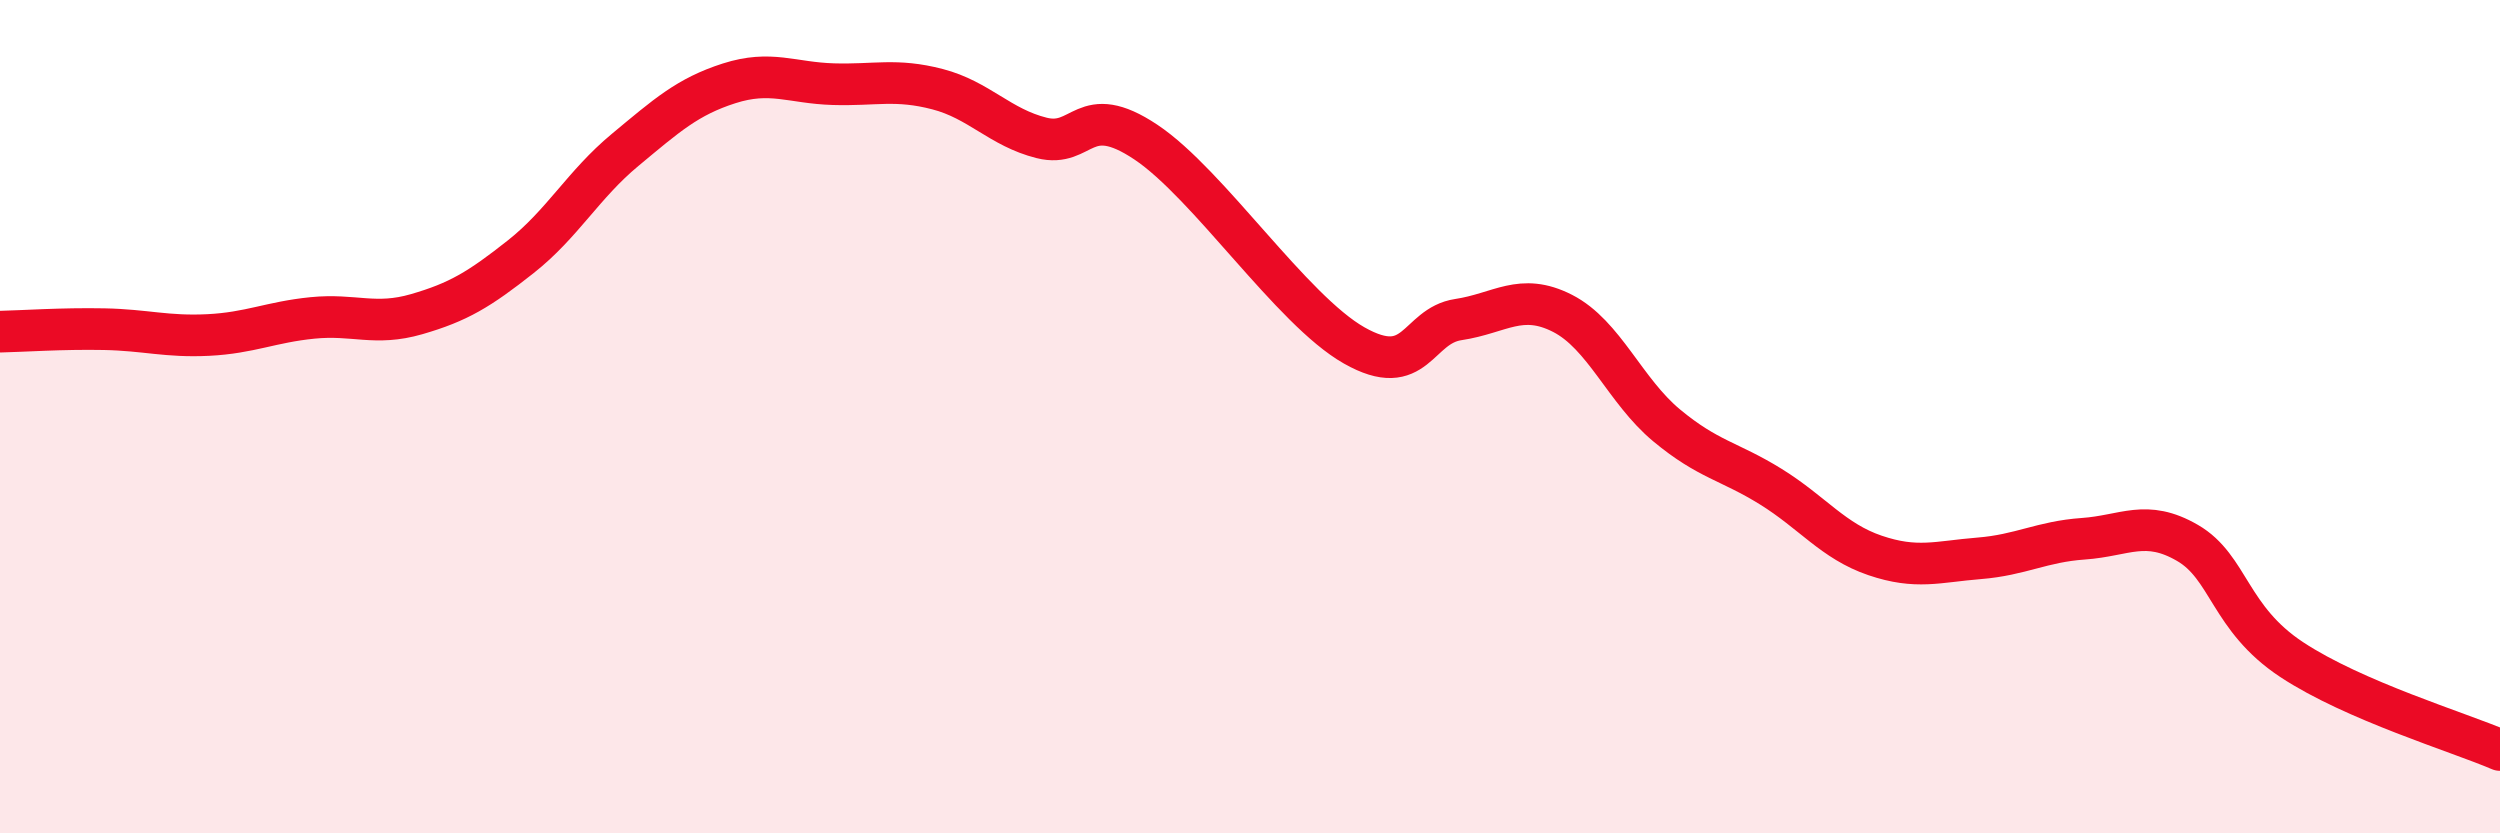
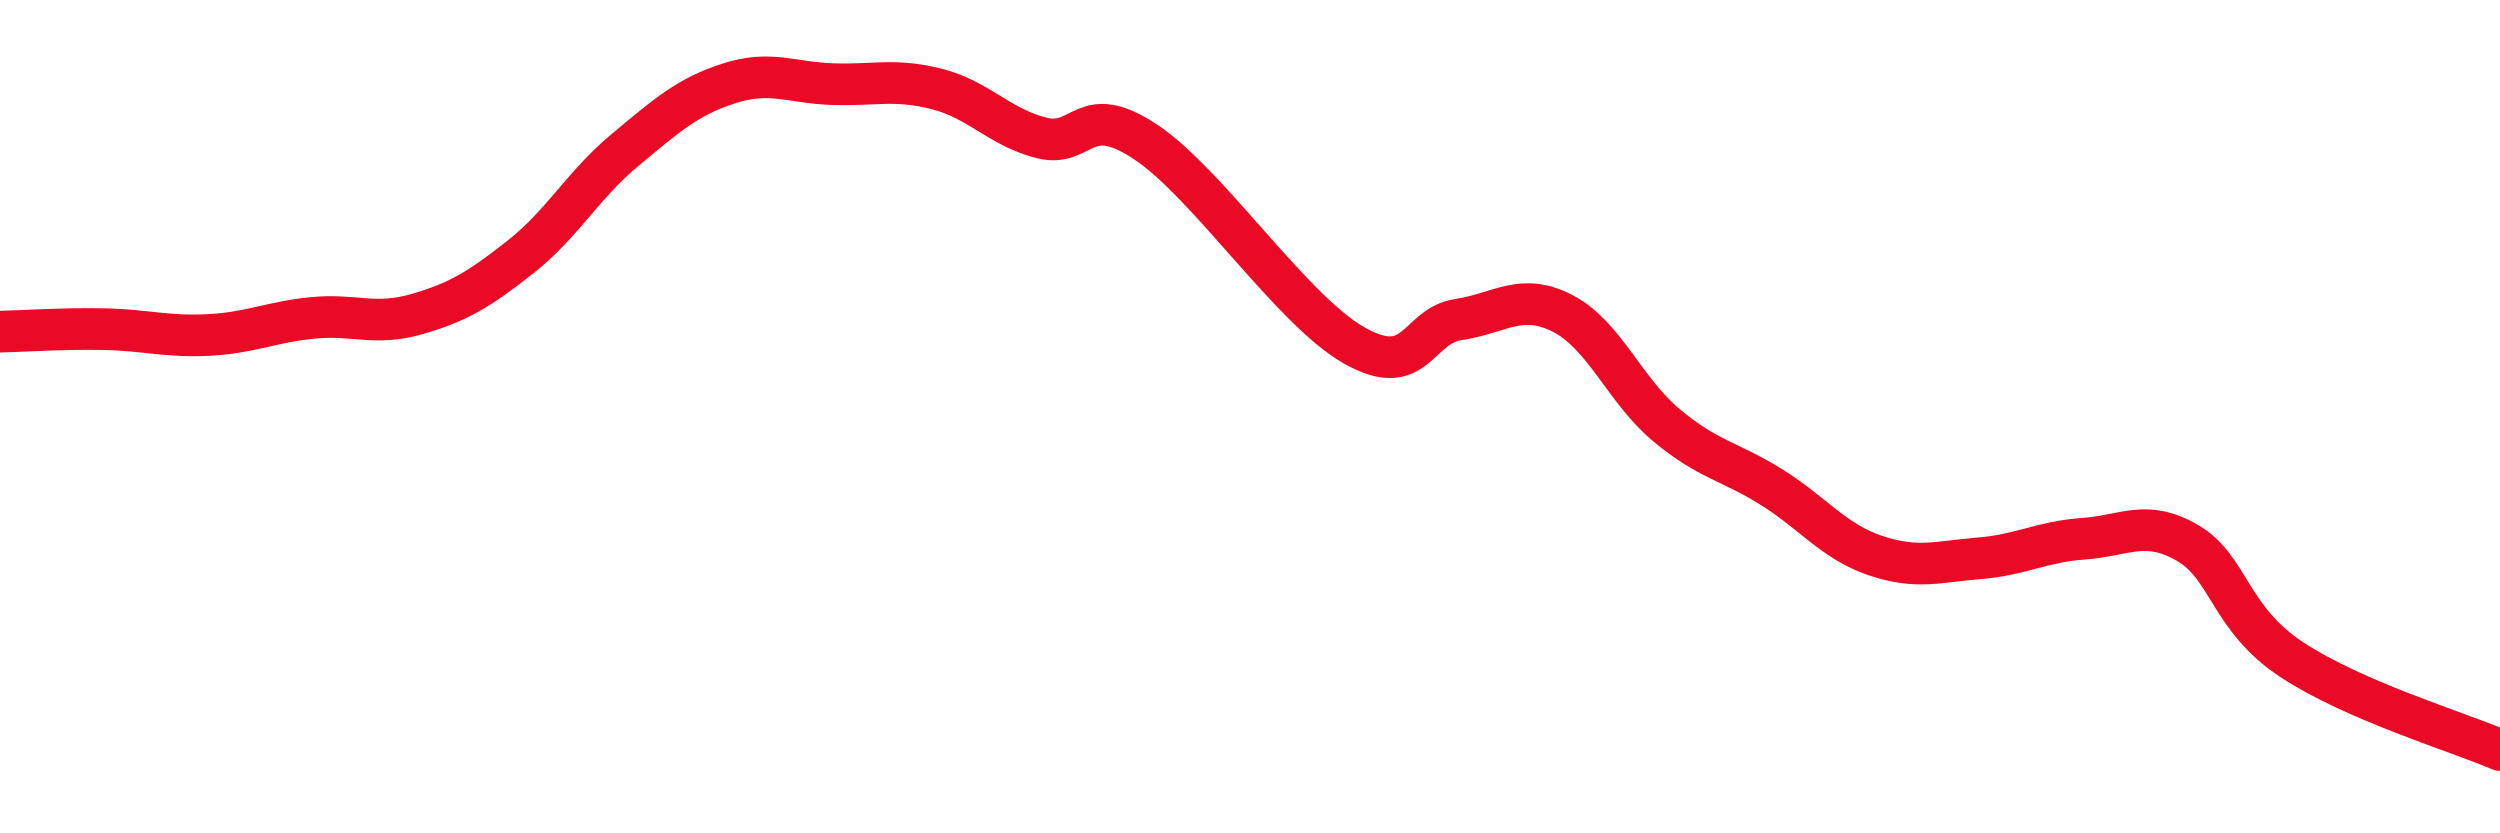
<svg xmlns="http://www.w3.org/2000/svg" width="60" height="20" viewBox="0 0 60 20">
-   <path d="M 0,7.96 C 0.5,7.95 1.5,7.88 2.5,7.9 C 3.5,7.92 4,8.09 5,8.04 C 6,7.99 6.5,7.73 7.5,7.63 C 8.5,7.53 9,7.83 10,7.54 C 11,7.25 11.5,6.95 12.5,6.16 C 13.5,5.37 14,4.43 15,3.6 C 16,2.77 16.5,2.32 17.5,2 C 18.5,1.68 19,1.99 20,2.02 C 21,2.05 21.5,1.88 22.5,2.14 C 23.5,2.4 24,3.06 25,3.31 C 26,3.56 26,2.41 27.5,3.41 C 29,4.41 31,7.44 32.5,8.29 C 34,9.14 34,7.82 35,7.67 C 36,7.52 36.5,7.01 37.5,7.52 C 38.5,8.03 39,9.38 40,10.21 C 41,11.04 41.5,11.06 42.5,11.68 C 43.5,12.3 44,12.99 45,13.33 C 46,13.67 46.5,13.48 47.5,13.4 C 48.5,13.32 49,13 50,12.93 C 51,12.86 51.5,12.45 52.5,13.03 C 53.5,13.61 53.5,14.84 55,15.83 C 56.5,16.82 59,17.57 60,18L60 20L0 20Z" fill="#EB0A25" opacity="0.1" stroke-linecap="round" stroke-linejoin="round" />
  <path d="M 0,7.96 C 0.5,7.95 1.5,7.88 2.5,7.9 C 3.5,7.92 4,8.09 5,8.04 C 6,7.99 6.5,7.73 7.5,7.63 C 8.5,7.53 9,7.83 10,7.54 C 11,7.25 11.5,6.95 12.5,6.16 C 13.5,5.37 14,4.43 15,3.6 C 16,2.77 16.5,2.32 17.5,2 C 18.5,1.68 19,1.99 20,2.02 C 21,2.05 21.5,1.88 22.5,2.14 C 23.5,2.4 24,3.06 25,3.31 C 26,3.56 26,2.41 27.5,3.41 C 29,4.41 31,7.44 32.5,8.29 C 34,9.14 34,7.82 35,7.67 C 36,7.52 36.5,7.01 37.5,7.52 C 38.5,8.03 39,9.38 40,10.21 C 41,11.04 41.5,11.06 42.5,11.68 C 43.5,12.3 44,12.99 45,13.33 C 46,13.67 46.5,13.48 47.5,13.4 C 48.5,13.32 49,13 50,12.93 C 51,12.86 51.5,12.45 52.5,13.03 C 53.5,13.61 53.5,14.84 55,15.83 C 56.5,16.82 59,17.57 60,18" stroke="#EB0A25" stroke-width="1" fill="none" stroke-linecap="round" stroke-linejoin="round" />
</svg>